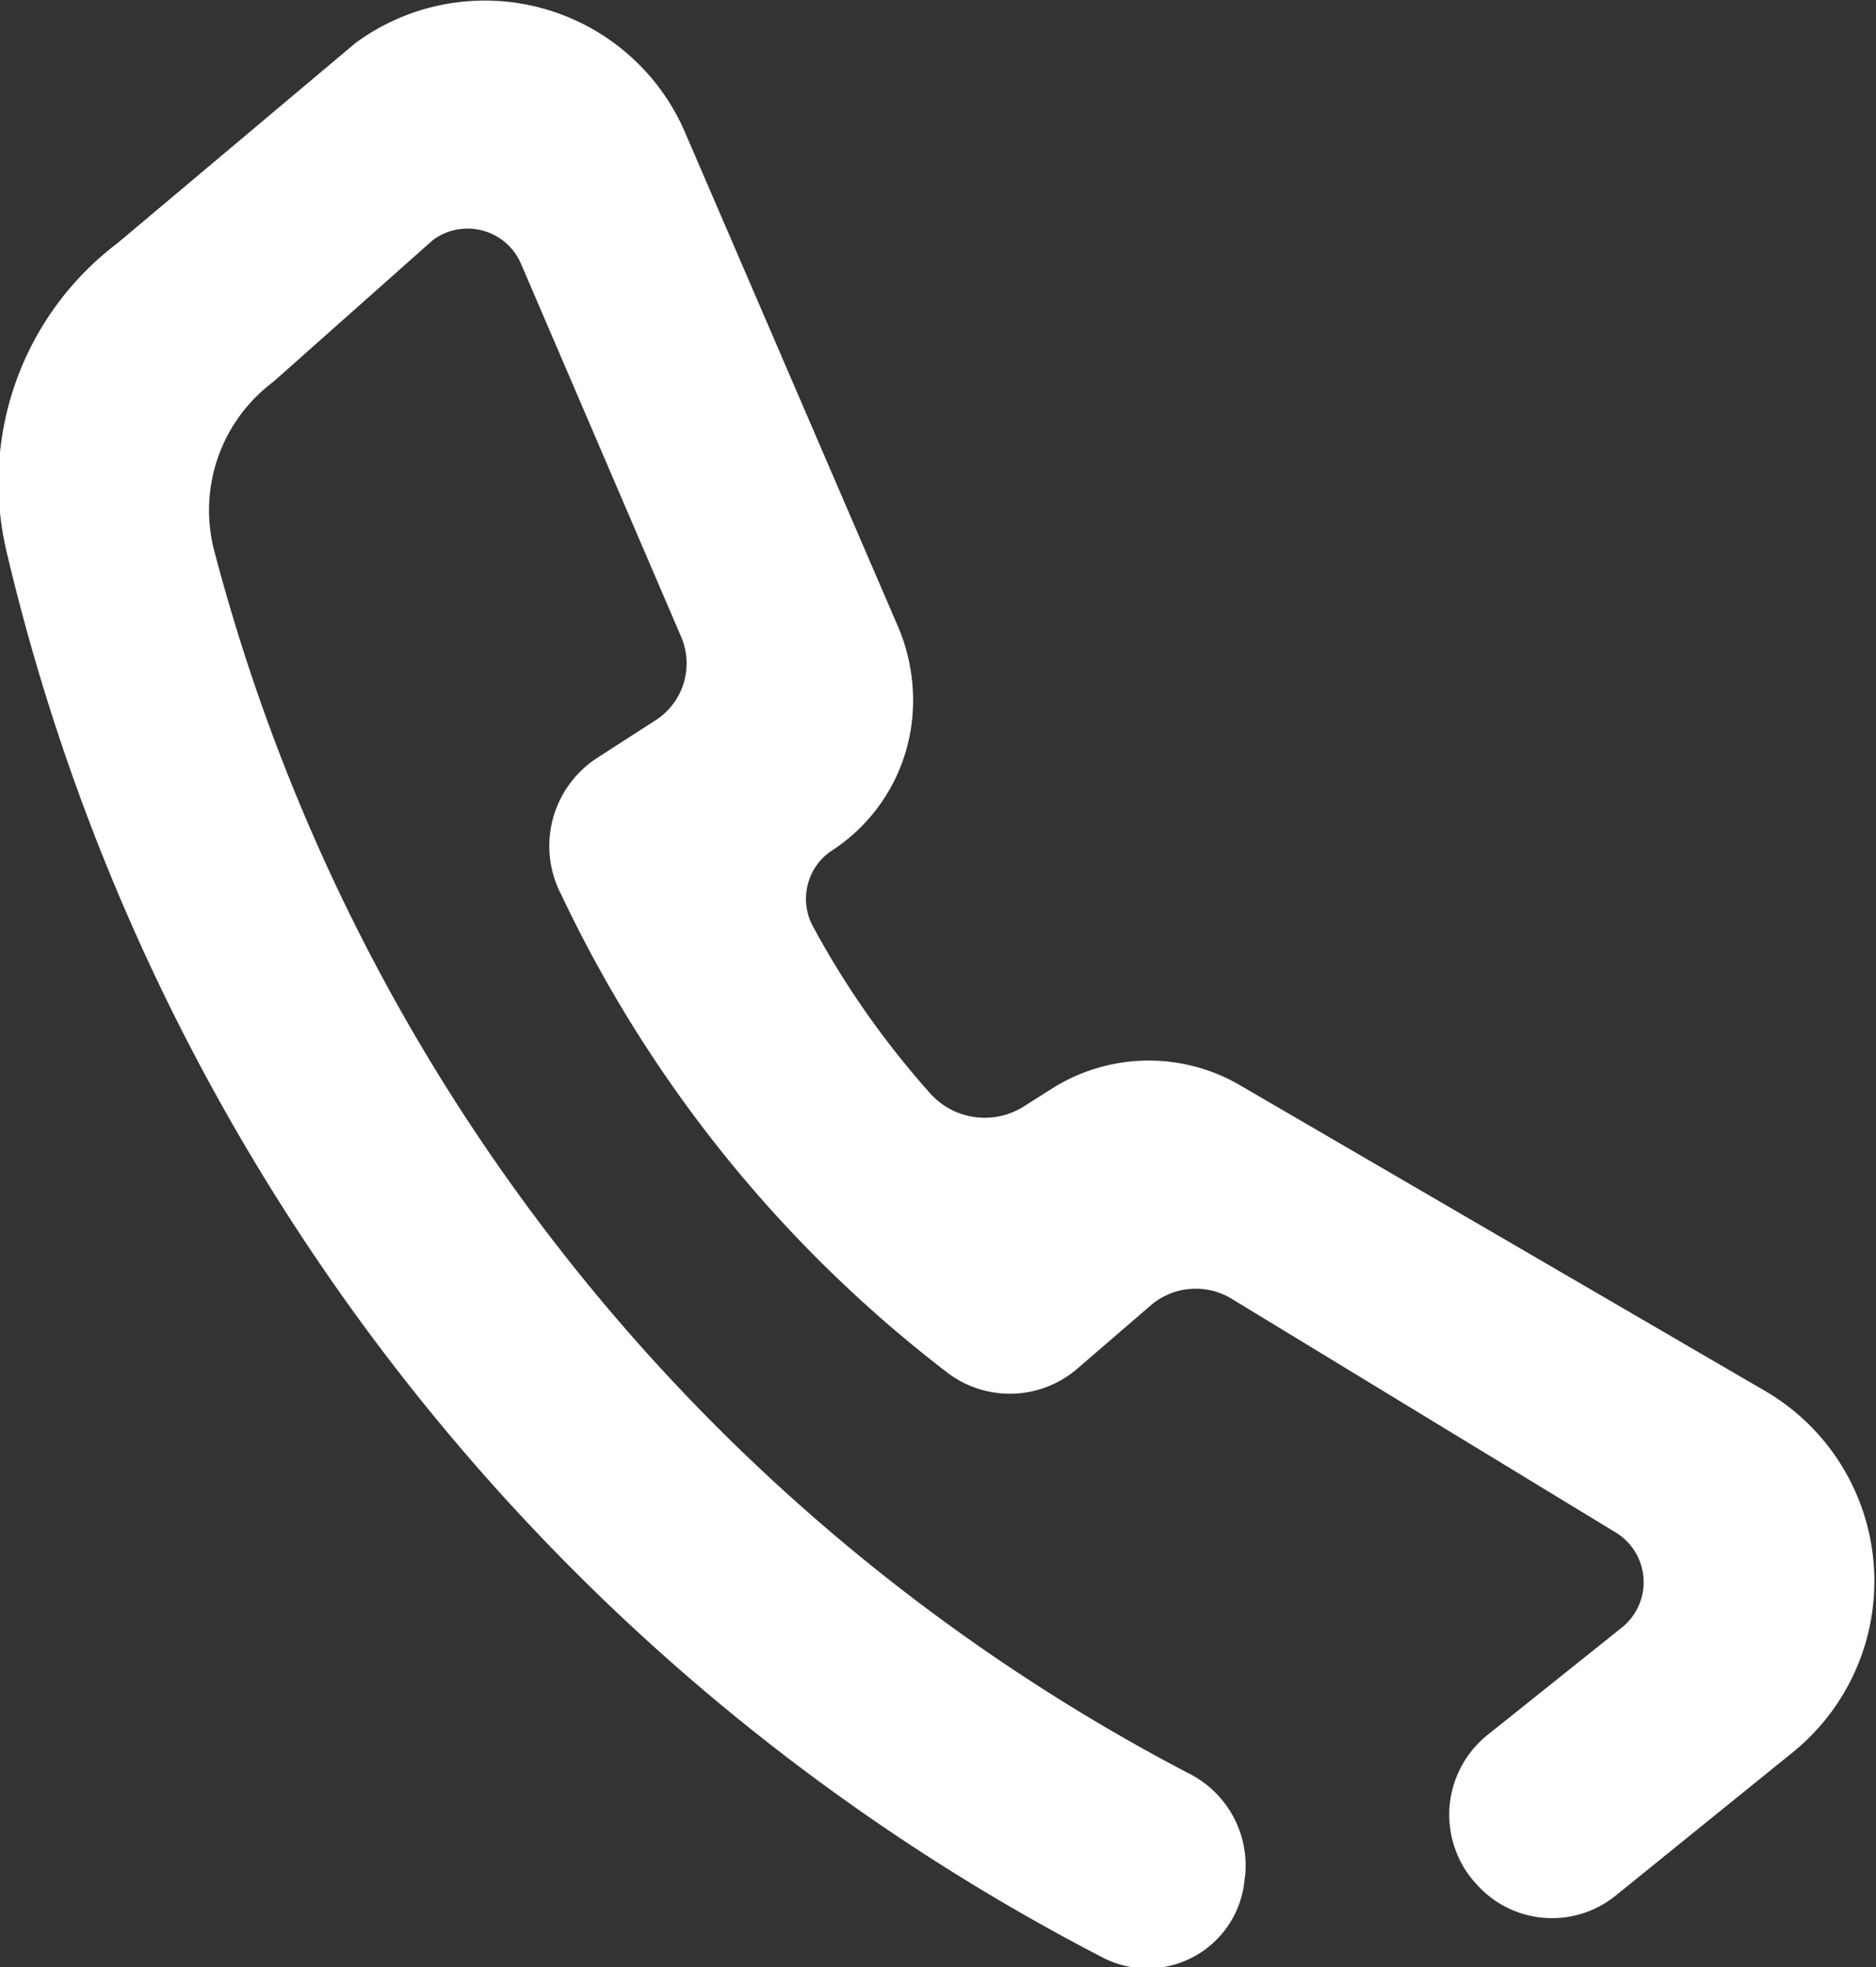
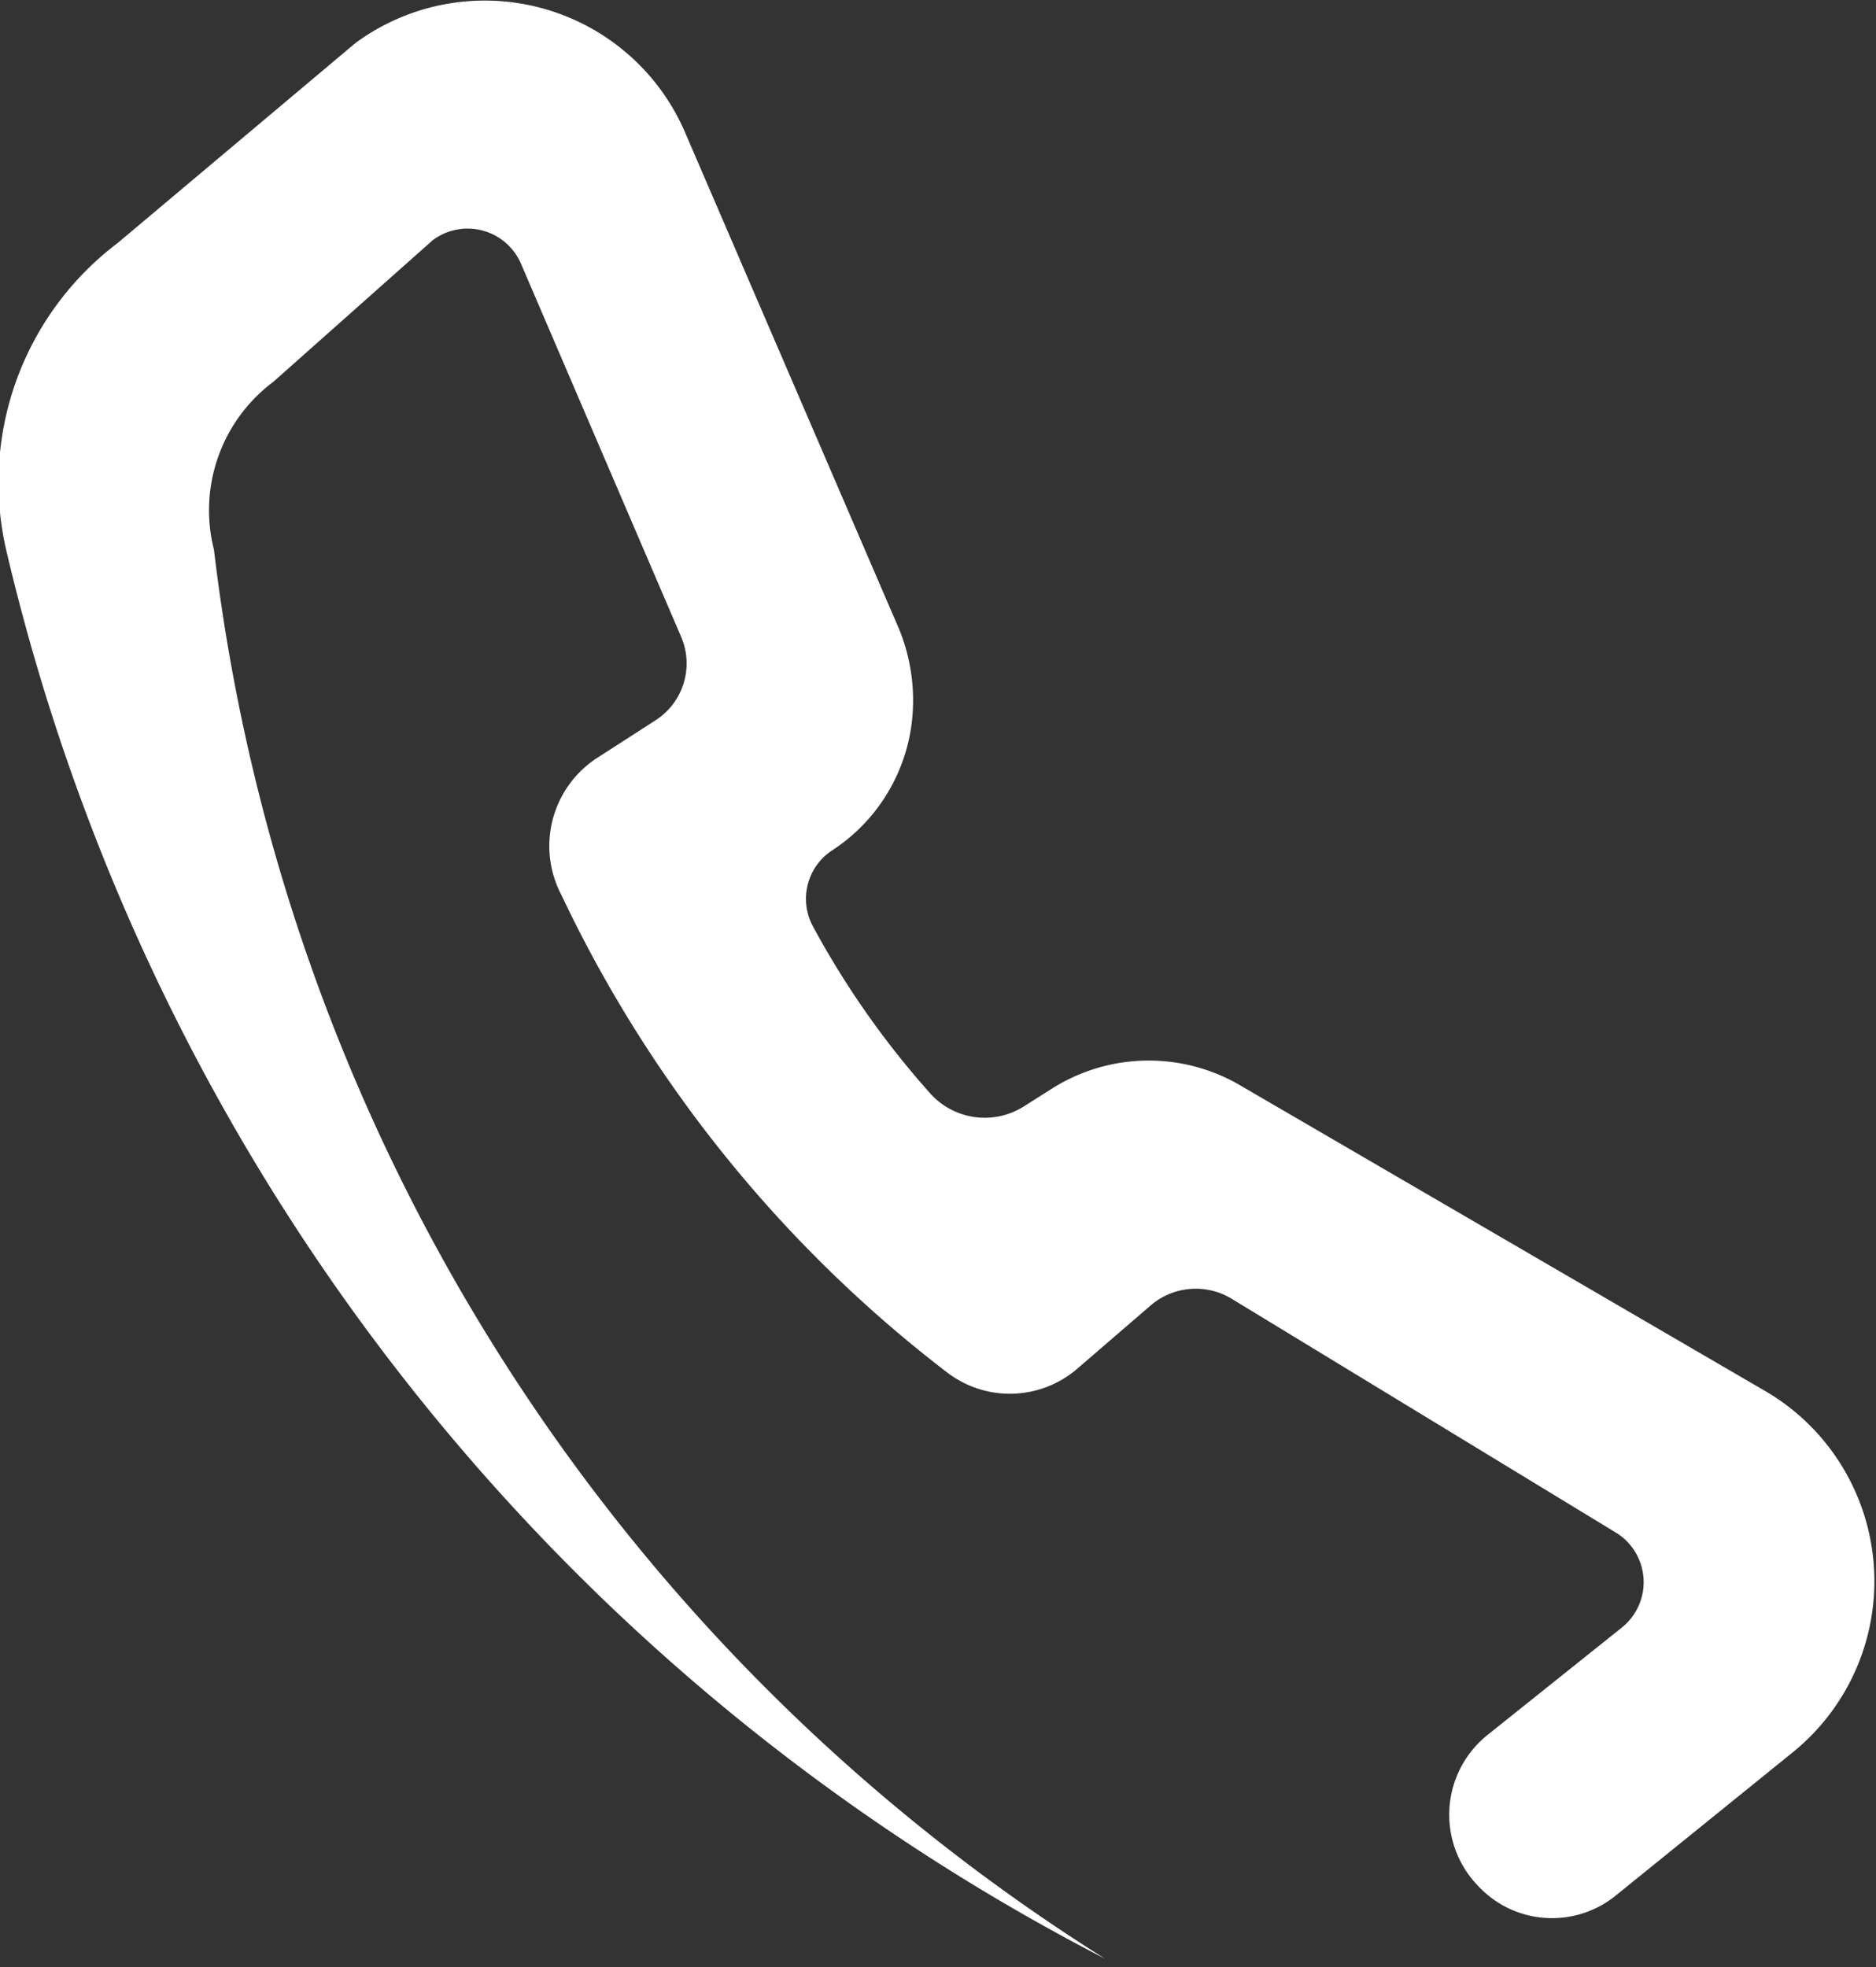
<svg xmlns="http://www.w3.org/2000/svg" width="20" height="20.97">
  <rect width="100%" height="100%" fill="#333333" stroke="none" />
-   <path d="M18.822 14.83l-5.6-3.26a1.93 1.93 0 0 0-2 .03l-.3.19a.78.78 0 0 1-1.01-.14 9.32 9.32 0 0 1-1.248-1.78c-.147-.279-.061-.624.2-.8A1.9 1.9 0 0 0 9.73 7.6c.021-.315-.032-.63-.156-.92L7.307 1.42C7.029.766 6.466.275 5.78.088S4.36.038 3.788.46L1.255 2.59A3.2 3.2 0 0 0 .07 5.88c1.523 6.472 5.802 11.953 11.711 15a1.04 1.04 0 0 0 1.487-.84.35.35 0 0 1 .007-.05 1.1 1.1 0 0 0-.61-1.09A20.6 20.6 0 0 1 2.281 5.86a1.71 1.71 0 0 1 .633-1.79l1.7-1.51a.62.62 0 0 1 .944.26l1.7 3.96a.72.72 0 0 1-.272.9l-.621.4a1.12 1.12 0 0 0-.38 1.46 13.9 13.9 0 0 0 4.112 5.09 1.1 1.1 0 0 0 1.388-.04l.789-.68c.239-.201.58-.229.849-.07l4.092 2.49a.62.62 0 0 1 .075 1.02l-1.426 1.14a1.09 1.09 0 0 0-.1 1.62h0c.385.408 1.019.451 1.457.1l1.891-1.53c.599-.485.922-1.233.864-2.001s-.489-1.46-1.154-1.849z" fill="#fff" fill-rule="evenodd" />
+   <path d="M18.822 14.83l-5.6-3.26a1.93 1.93 0 0 0-2 .03l-.3.19a.78.78 0 0 1-1.01-.14 9.32 9.32 0 0 1-1.248-1.78c-.147-.279-.061-.624.2-.8A1.9 1.9 0 0 0 9.73 7.6c.021-.315-.032-.63-.156-.92L7.307 1.42C7.029.766 6.466.275 5.78.088S4.36.038 3.788.46L1.255 2.59A3.2 3.2 0 0 0 .07 5.88c1.523 6.472 5.802 11.953 11.711 15A20.6 20.6 0 0 1 2.281 5.86a1.71 1.71 0 0 1 .633-1.79l1.7-1.51a.62.62 0 0 1 .944.26l1.7 3.96a.72.72 0 0 1-.272.9l-.621.4a1.12 1.12 0 0 0-.38 1.46 13.9 13.9 0 0 0 4.112 5.09 1.1 1.1 0 0 0 1.388-.04l.789-.68c.239-.201.58-.229.849-.07l4.092 2.49a.62.62 0 0 1 .075 1.02l-1.426 1.14a1.09 1.09 0 0 0-.1 1.62h0c.385.408 1.019.451 1.457.1l1.891-1.53c.599-.485.922-1.233.864-2.001s-.489-1.46-1.154-1.849z" fill="#fff" fill-rule="evenodd" />
</svg>